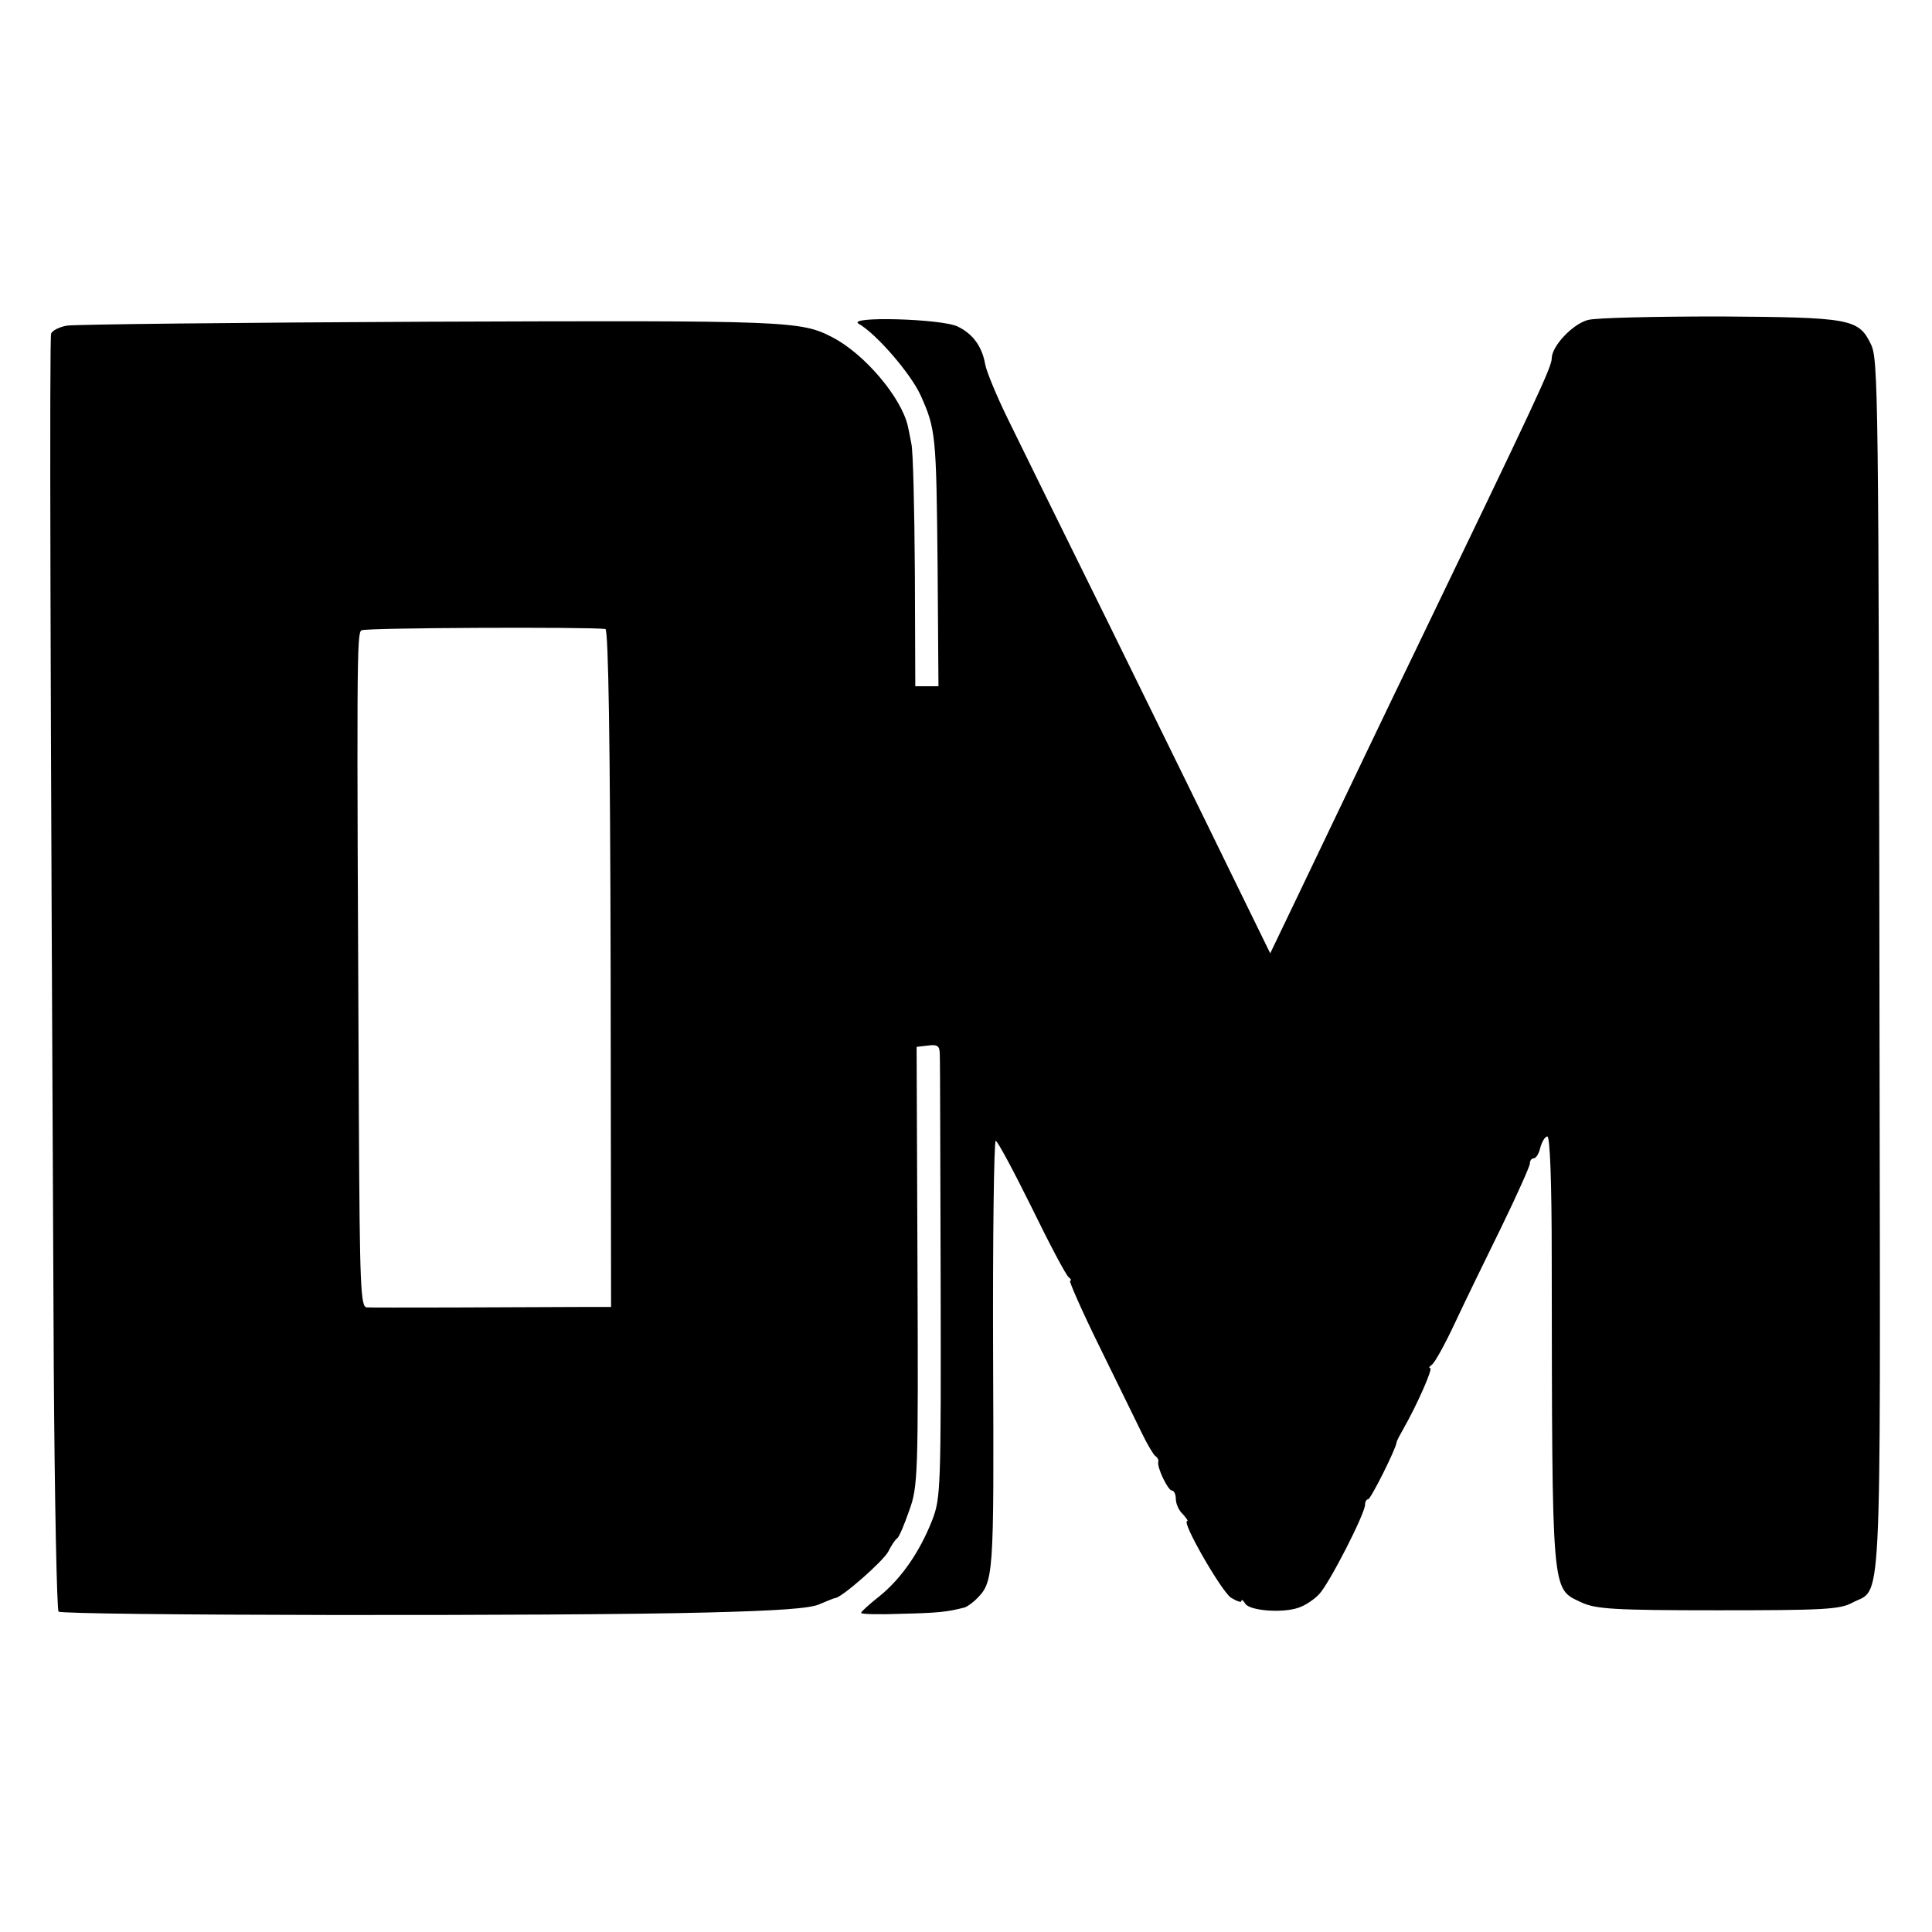
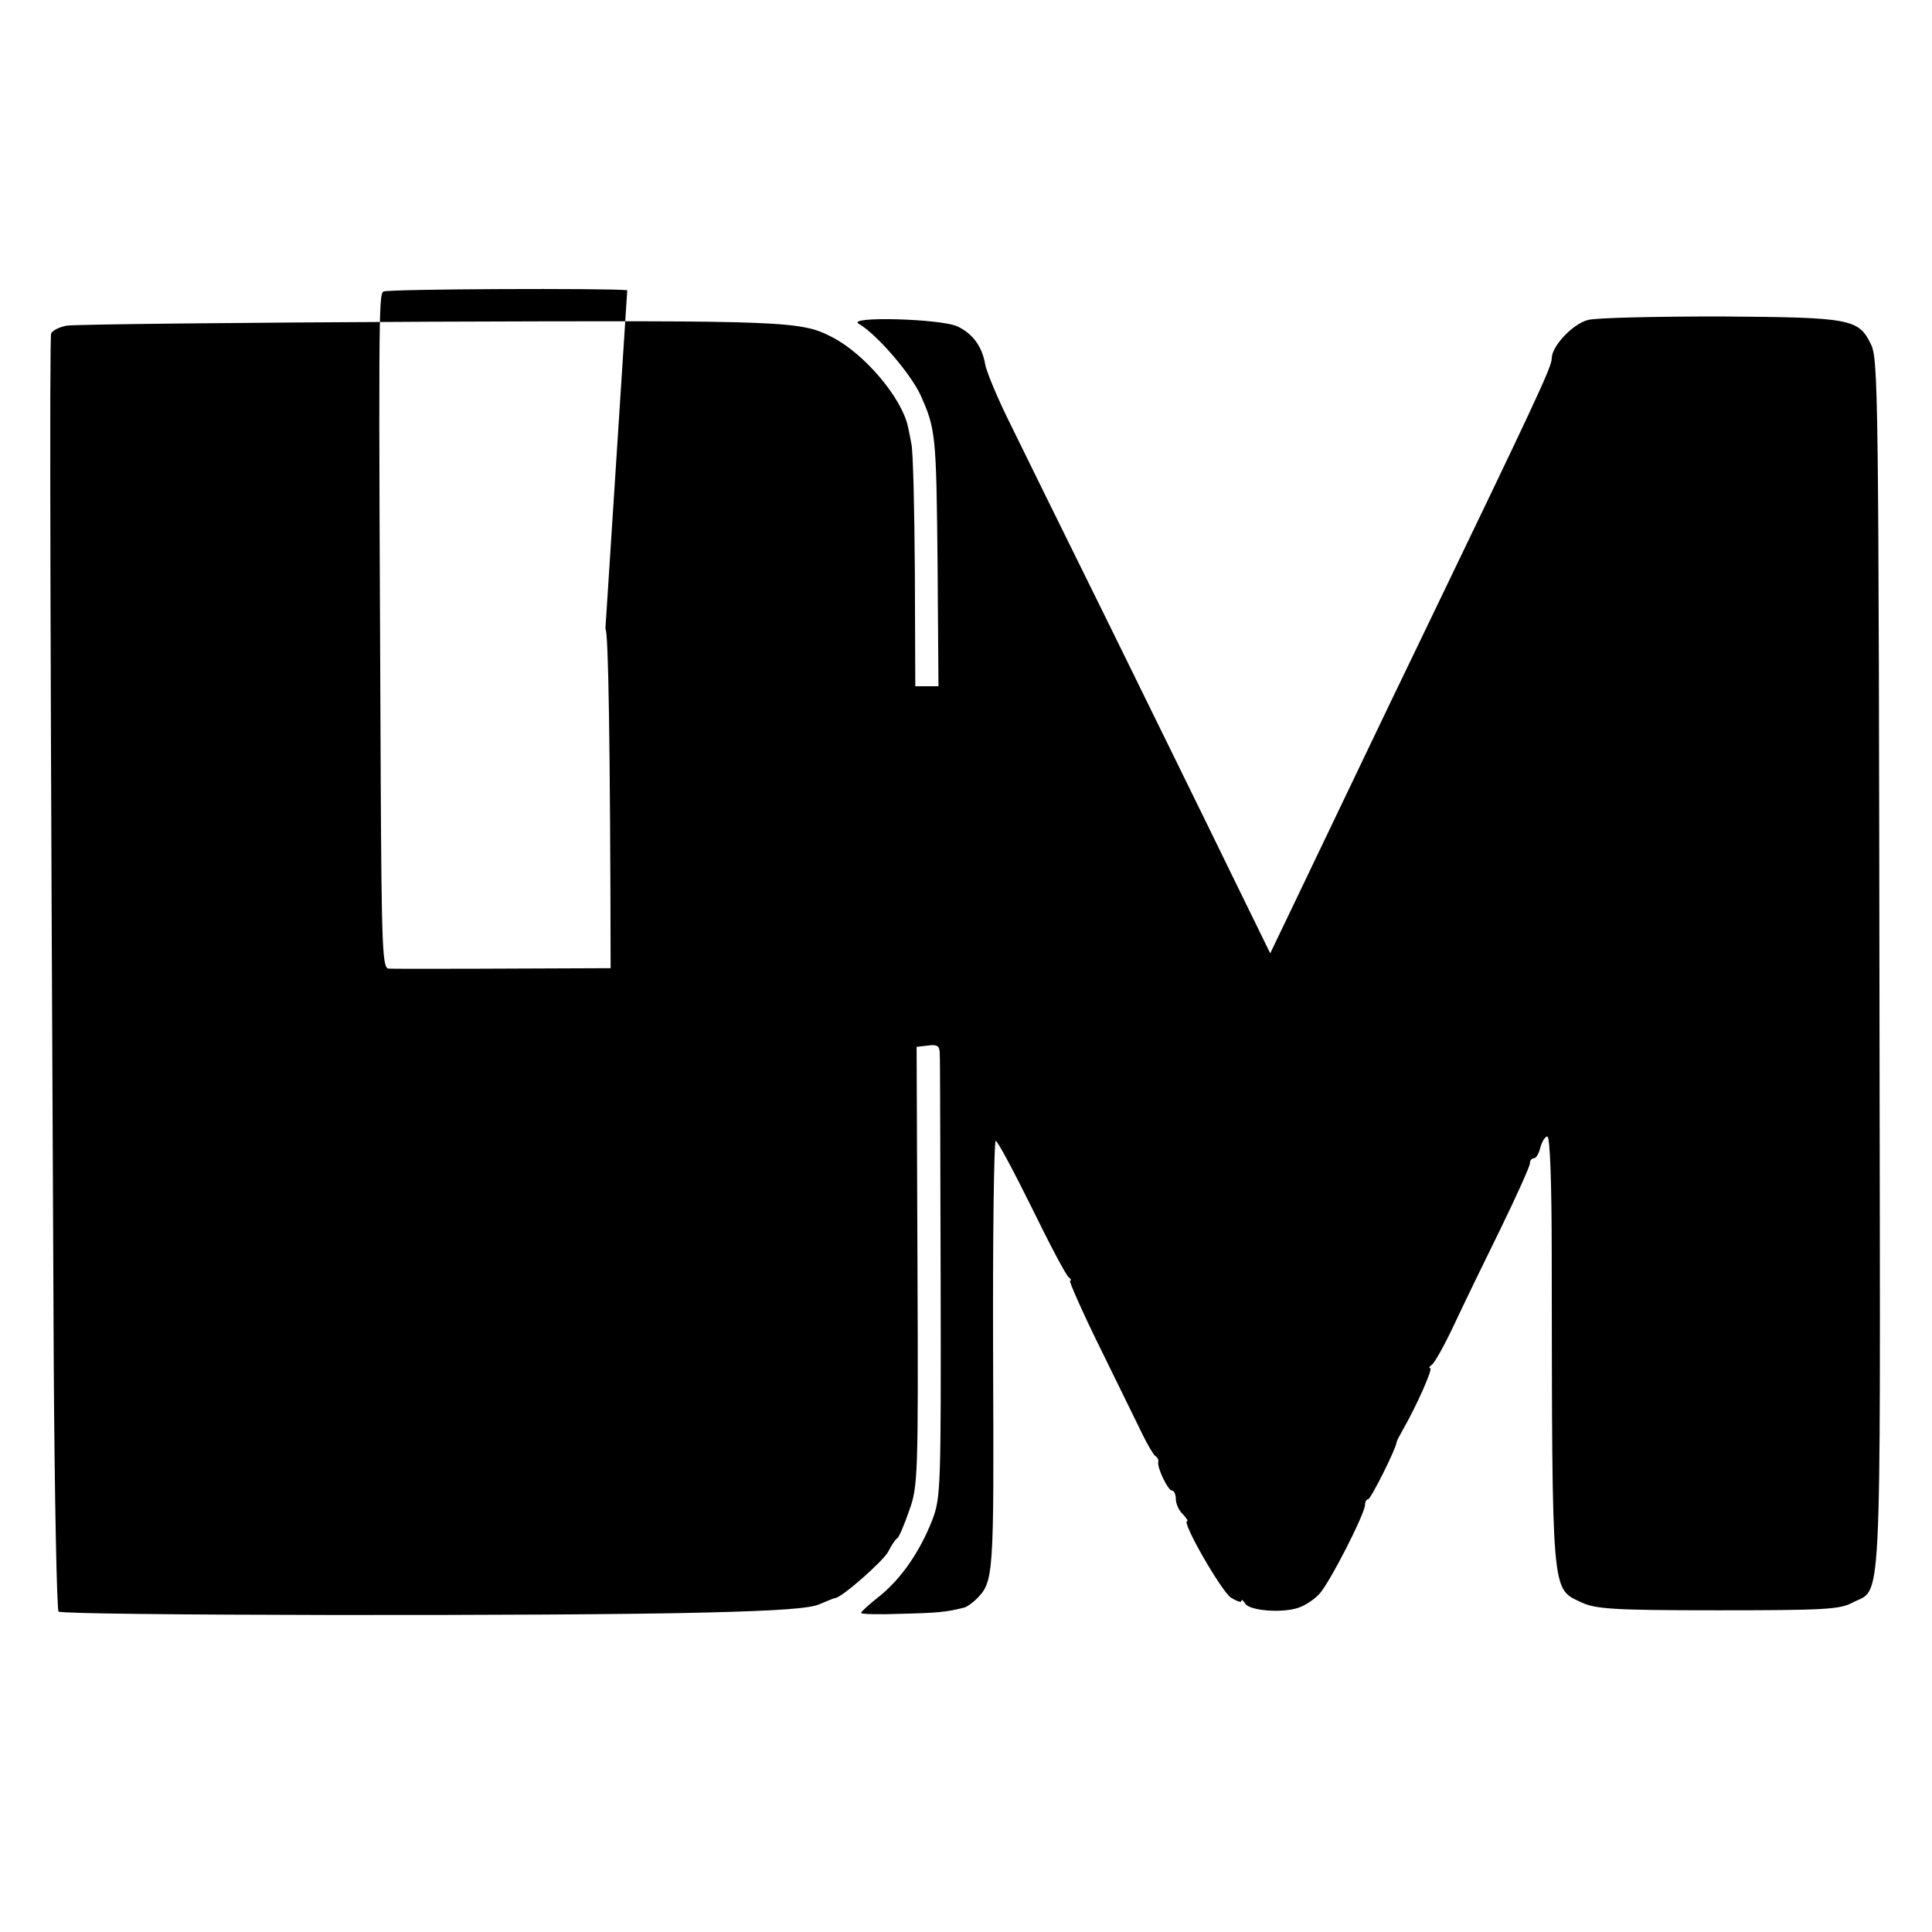
<svg xmlns="http://www.w3.org/2000/svg" version="1.0" width="442pt" height="442pt" viewBox="0 0 442 442" preserveAspectRatio="xMidYMid meet">
  <g transform="translate(0,442) scale(0.1,-0.1)" fill="#000000" stroke="none">
-     <path d="M3633 3688 c-35 -9 -83 -60 -83 -88 0 -20 -36 -96 -315 -675 -63 -130 -121 -252 -270 -563 l-59 -123 -92 188 c-50 103 -175 357 -276 563 -102 206 -206 418 -232 471 -26 53 -49 109 -52 125 -7 41 -28 70 -63 87 -37 18 -258 24 -226 6 40 -23 118 -113 141 -163 35 -78 36 -91 39 -388 l2 -278 -27 0 -26 0 -1 263 c-1 144 -4 276 -8 292 -3 17 -7 35 -8 40 -15 66 -99 165 -172 203 -73 38 -98 39 -920 36 -440 -2 -814 -6 -832 -9 -17 -3 -33 -11 -36 -18 -4 -11 -2 -749 6 -2364 2 -304 7 -556 11 -560 9 -9 1149 -11 1486 -2 157 4 234 9 255 19 17 7 33 14 36 14 16 2 109 84 121 106 7 14 16 28 21 31 4 3 16 31 27 63 20 55 21 78 19 559 l-2 502 26 3 c22 3 27 -1 27 -20 1 -13 1 -246 2 -518 1 -476 0 -497 -19 -547 -29 -74 -71 -134 -120 -174 -24 -19 -43 -36 -43 -39 0 -3 42 -4 92 -2 83 2 104 4 143 14 6 1 17 9 26 17 43 42 43 44 41 559 -1 270 2 492 6 492 4 0 41 -69 82 -152 41 -84 79 -156 85 -160 5 -4 7 -8 3 -8 -3 0 27 -69 68 -152 41 -84 85 -173 97 -198 12 -25 26 -48 30 -51 5 -3 8 -9 7 -13 -4 -12 22 -66 31 -66 5 0 9 -9 9 -19 0 -11 7 -27 16 -35 8 -9 13 -16 10 -16 -14 0 78 -160 100 -175 13 -8 24 -12 24 -8 0 5 4 2 9 -6 10 -16 85 -22 122 -9 15 5 36 19 47 31 23 24 105 184 105 205 0 6 3 12 7 12 6 0 64 116 65 130 0 3 7 16 15 30 31 54 69 140 62 140 -4 0 -2 4 4 8 6 4 29 45 51 92 22 47 70 146 107 221 36 74 66 141 66 147 0 7 4 12 9 12 5 0 12 11 15 25 4 14 11 25 16 25 6 0 10 -103 10 -277 1 -782 -1 -756 68 -789 33 -15 71 -18 312 -18 241 0 279 2 307 17 69 37 65 -61 63 1254 -2 1534 -3 1591 -20 1626 -28 58 -48 61 -345 63 -148 0 -284 -3 -302 -8z m-2248 -707 c7 -1 11 -268 12 -776 l1 -775 -51 0 c-172 -1 -494 -2 -508 -1 -14 1 -16 47 -18 434 -5 1052 -5 1108 6 1115 9 6 518 8 558 3z" />
+     <path d="M3633 3688 c-35 -9 -83 -60 -83 -88 0 -20 -36 -96 -315 -675 -63 -130 -121 -252 -270 -563 l-59 -123 -92 188 c-50 103 -175 357 -276 563 -102 206 -206 418 -232 471 -26 53 -49 109 -52 125 -7 41 -28 70 -63 87 -37 18 -258 24 -226 6 40 -23 118 -113 141 -163 35 -78 36 -91 39 -388 l2 -278 -27 0 -26 0 -1 263 c-1 144 -4 276 -8 292 -3 17 -7 35 -8 40 -15 66 -99 165 -172 203 -73 38 -98 39 -920 36 -440 -2 -814 -6 -832 -9 -17 -3 -33 -11 -36 -18 -4 -11 -2 -749 6 -2364 2 -304 7 -556 11 -560 9 -9 1149 -11 1486 -2 157 4 234 9 255 19 17 7 33 14 36 14 16 2 109 84 121 106 7 14 16 28 21 31 4 3 16 31 27 63 20 55 21 78 19 559 l-2 502 26 3 c22 3 27 -1 27 -20 1 -13 1 -246 2 -518 1 -476 0 -497 -19 -547 -29 -74 -71 -134 -120 -174 -24 -19 -43 -36 -43 -39 0 -3 42 -4 92 -2 83 2 104 4 143 14 6 1 17 9 26 17 43 42 43 44 41 559 -1 270 2 492 6 492 4 0 41 -69 82 -152 41 -84 79 -156 85 -160 5 -4 7 -8 3 -8 -3 0 27 -69 68 -152 41 -84 85 -173 97 -198 12 -25 26 -48 30 -51 5 -3 8 -9 7 -13 -4 -12 22 -66 31 -66 5 0 9 -9 9 -19 0 -11 7 -27 16 -35 8 -9 13 -16 10 -16 -14 0 78 -160 100 -175 13 -8 24 -12 24 -8 0 5 4 2 9 -6 10 -16 85 -22 122 -9 15 5 36 19 47 31 23 24 105 184 105 205 0 6 3 12 7 12 6 0 64 116 65 130 0 3 7 16 15 30 31 54 69 140 62 140 -4 0 -2 4 4 8 6 4 29 45 51 92 22 47 70 146 107 221 36 74 66 141 66 147 0 7 4 12 9 12 5 0 12 11 15 25 4 14 11 25 16 25 6 0 10 -103 10 -277 1 -782 -1 -756 68 -789 33 -15 71 -18 312 -18 241 0 279 2 307 17 69 37 65 -61 63 1254 -2 1534 -3 1591 -20 1626 -28 58 -48 61 -345 63 -148 0 -284 -3 -302 -8z m-2248 -707 c7 -1 11 -268 12 -776 c-172 -1 -494 -2 -508 -1 -14 1 -16 47 -18 434 -5 1052 -5 1108 6 1115 9 6 518 8 558 3z" />
  </g>
</svg>